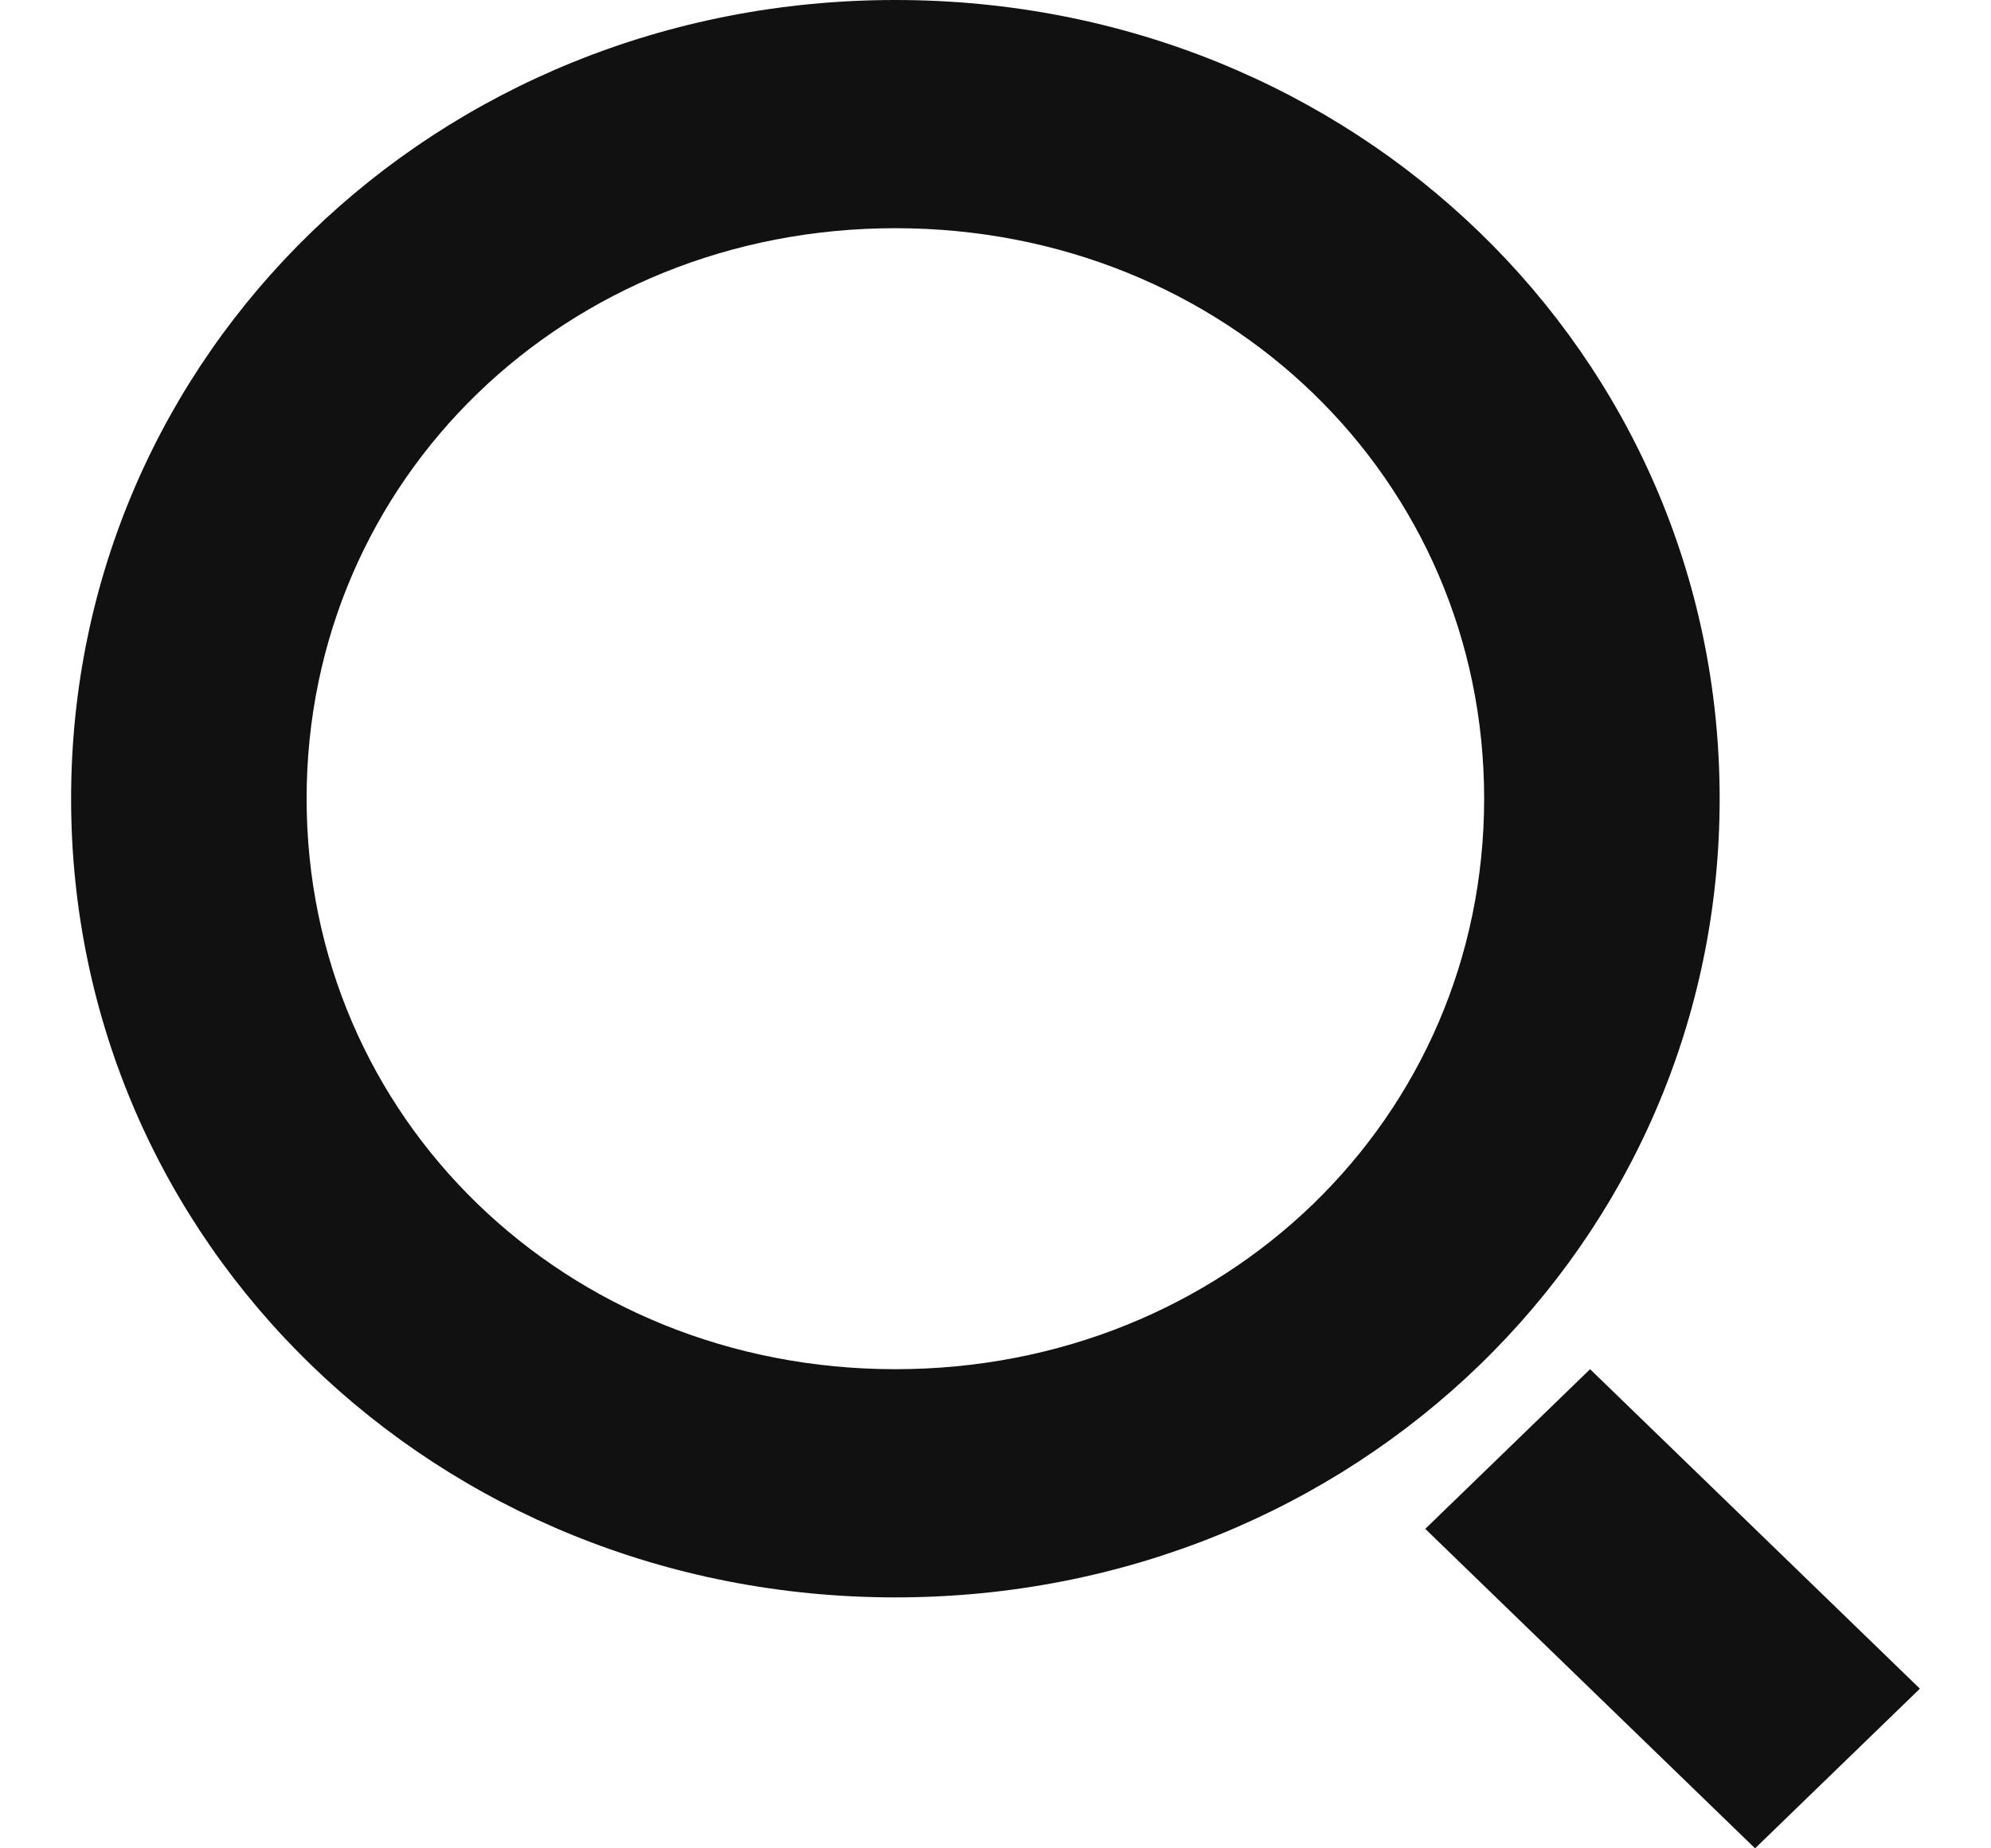
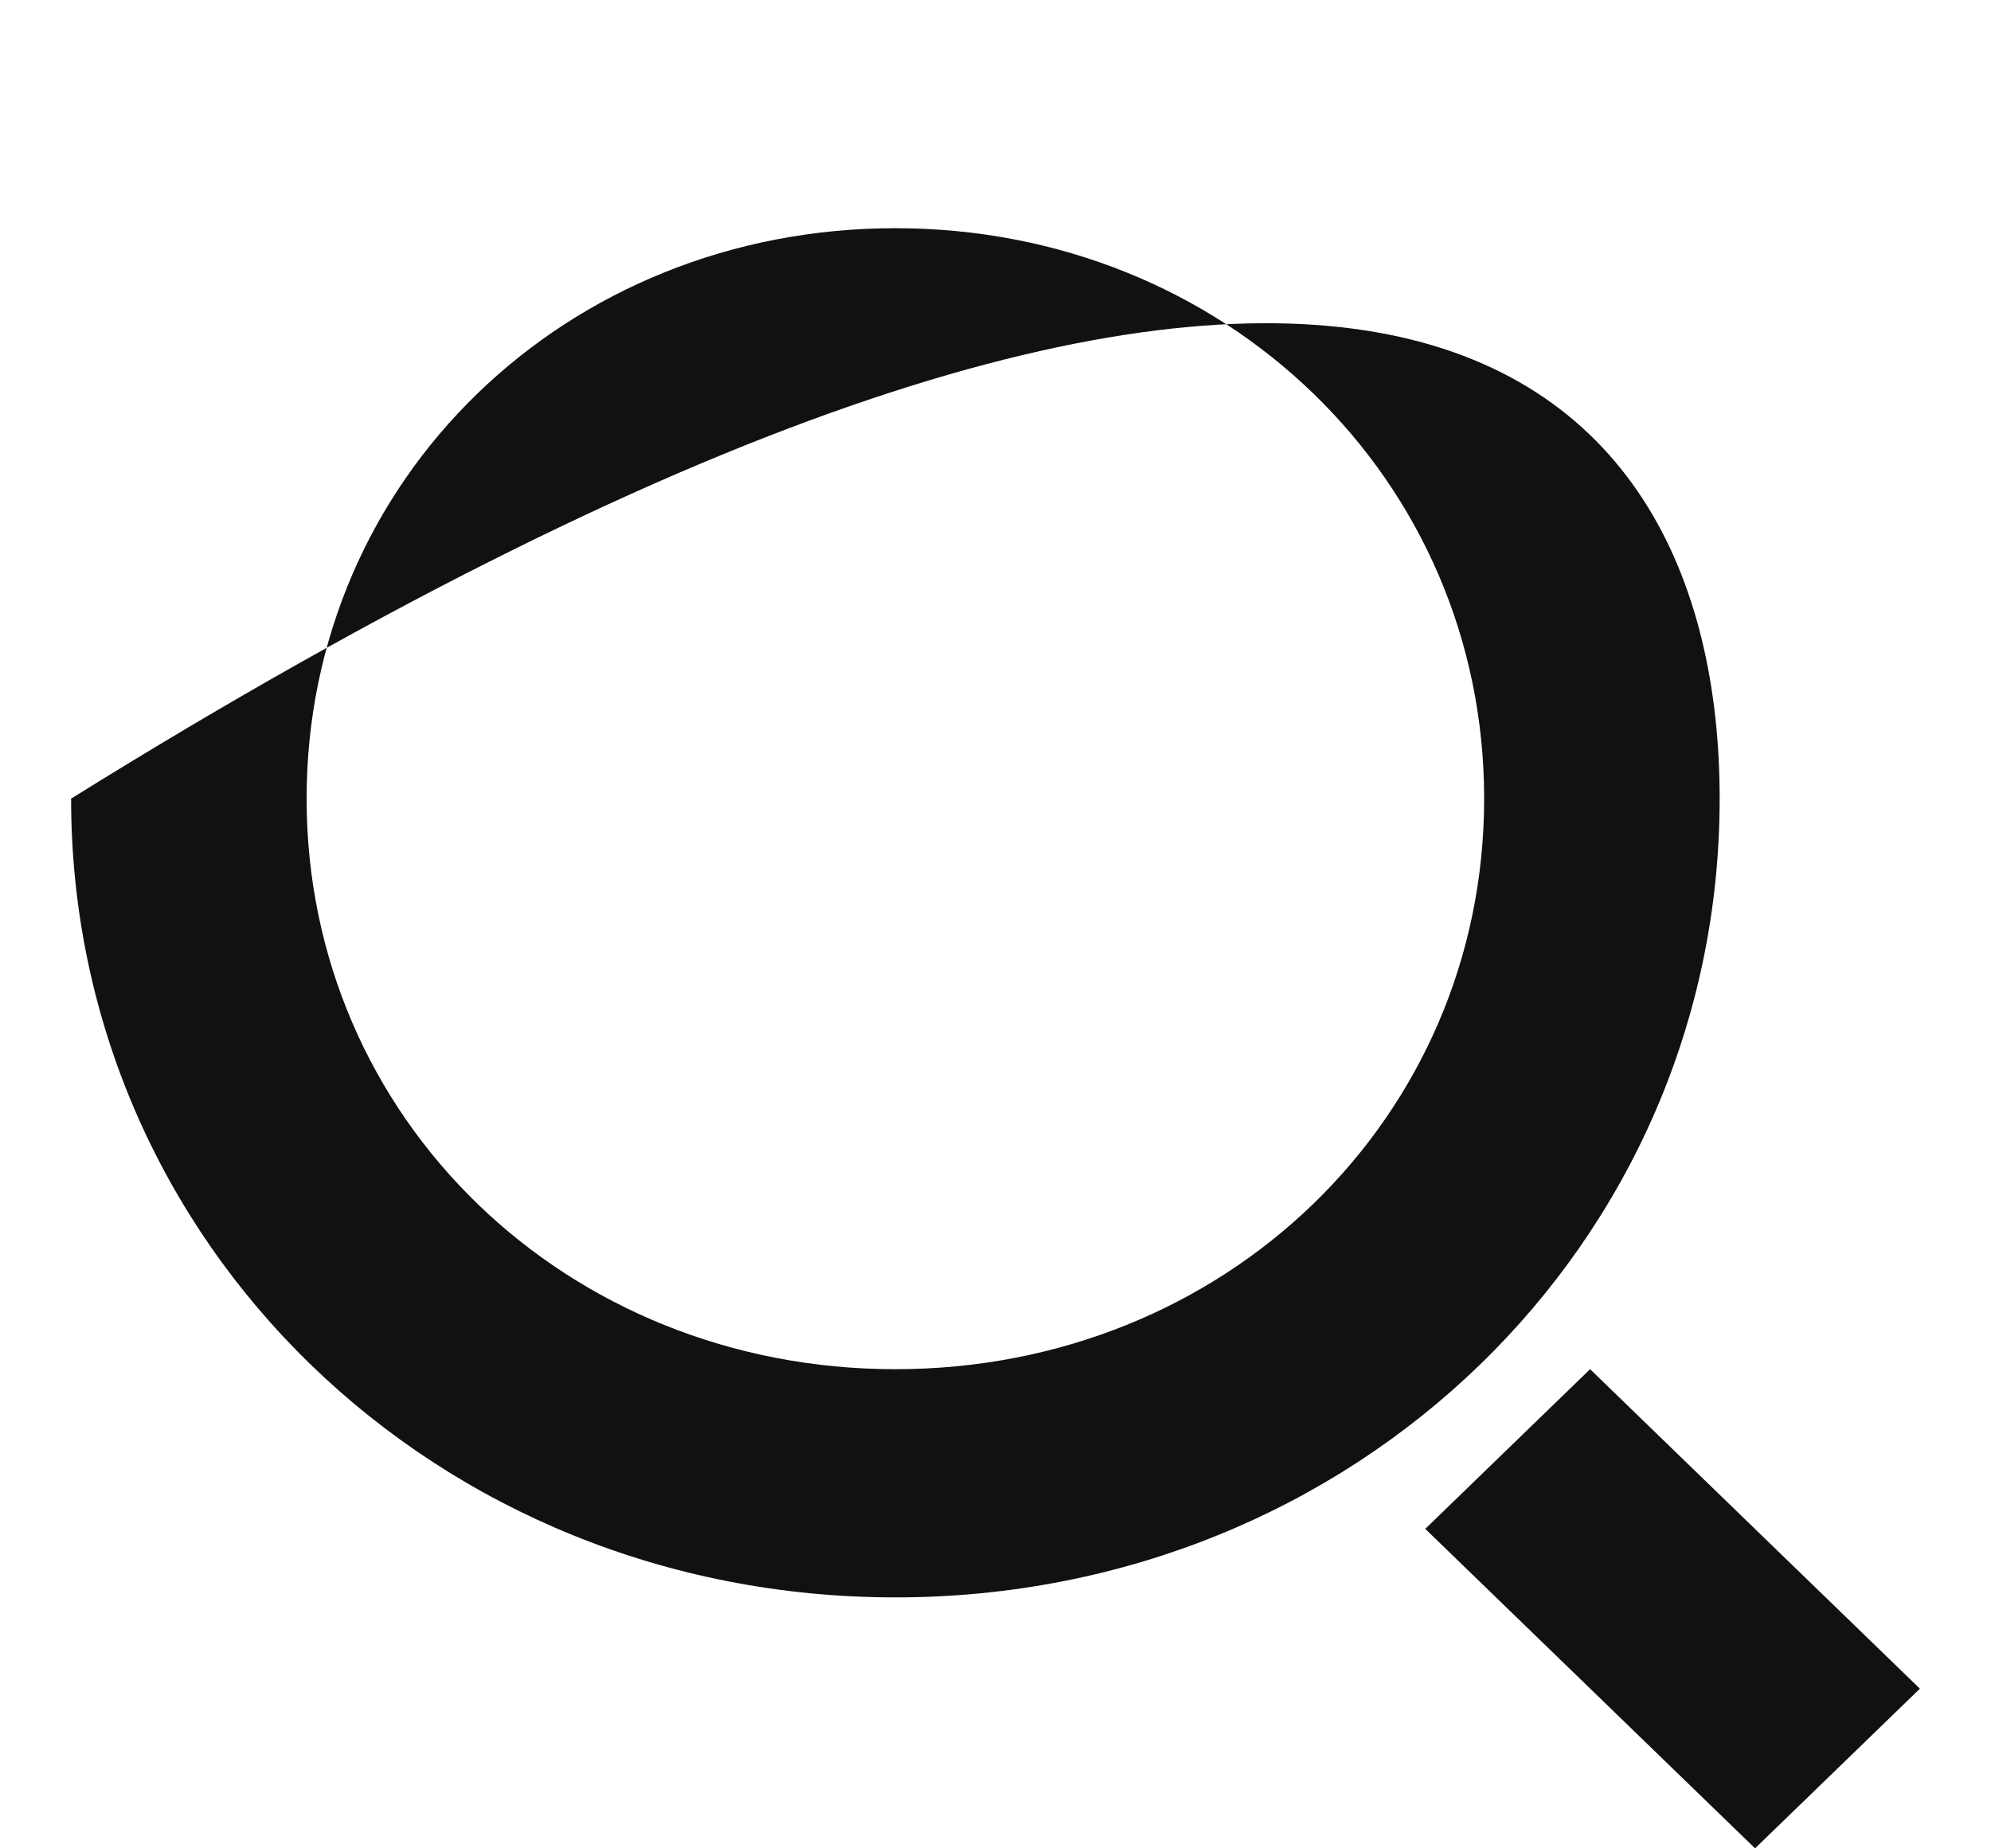
<svg xmlns="http://www.w3.org/2000/svg" width="14" height="13" viewBox="0 0 14 13" fill="none">
-   <path d="M6.296 11.235C3.067 11.235 0.5 8.747 0.5 5.617C0.5 2.488 3.067 -1.88079e-08 6.296 0C9.525 1.88079e-08 12.092 2.488 12.092 5.617C12.092 8.747 9.525 11.235 6.296 11.235ZM6.296 9.63C8.615 9.63 10.436 7.864 10.436 5.617C10.436 3.37 8.615 1.605 6.296 1.605C3.978 1.605 2.156 3.37 2.156 5.617C2.156 7.864 3.978 9.63 6.296 9.63ZM11.181 9.63L13.5 11.877L12.341 13L10.022 10.753L11.181 9.63Z" fill="#111111" />
+   <path d="M6.296 11.235C3.067 11.235 0.5 8.747 0.5 5.617C9.525 1.88079e-08 12.092 2.488 12.092 5.617C12.092 8.747 9.525 11.235 6.296 11.235ZM6.296 9.63C8.615 9.63 10.436 7.864 10.436 5.617C10.436 3.37 8.615 1.605 6.296 1.605C3.978 1.605 2.156 3.37 2.156 5.617C2.156 7.864 3.978 9.63 6.296 9.63ZM11.181 9.63L13.5 11.877L12.341 13L10.022 10.753L11.181 9.63Z" fill="#111111" />
</svg>